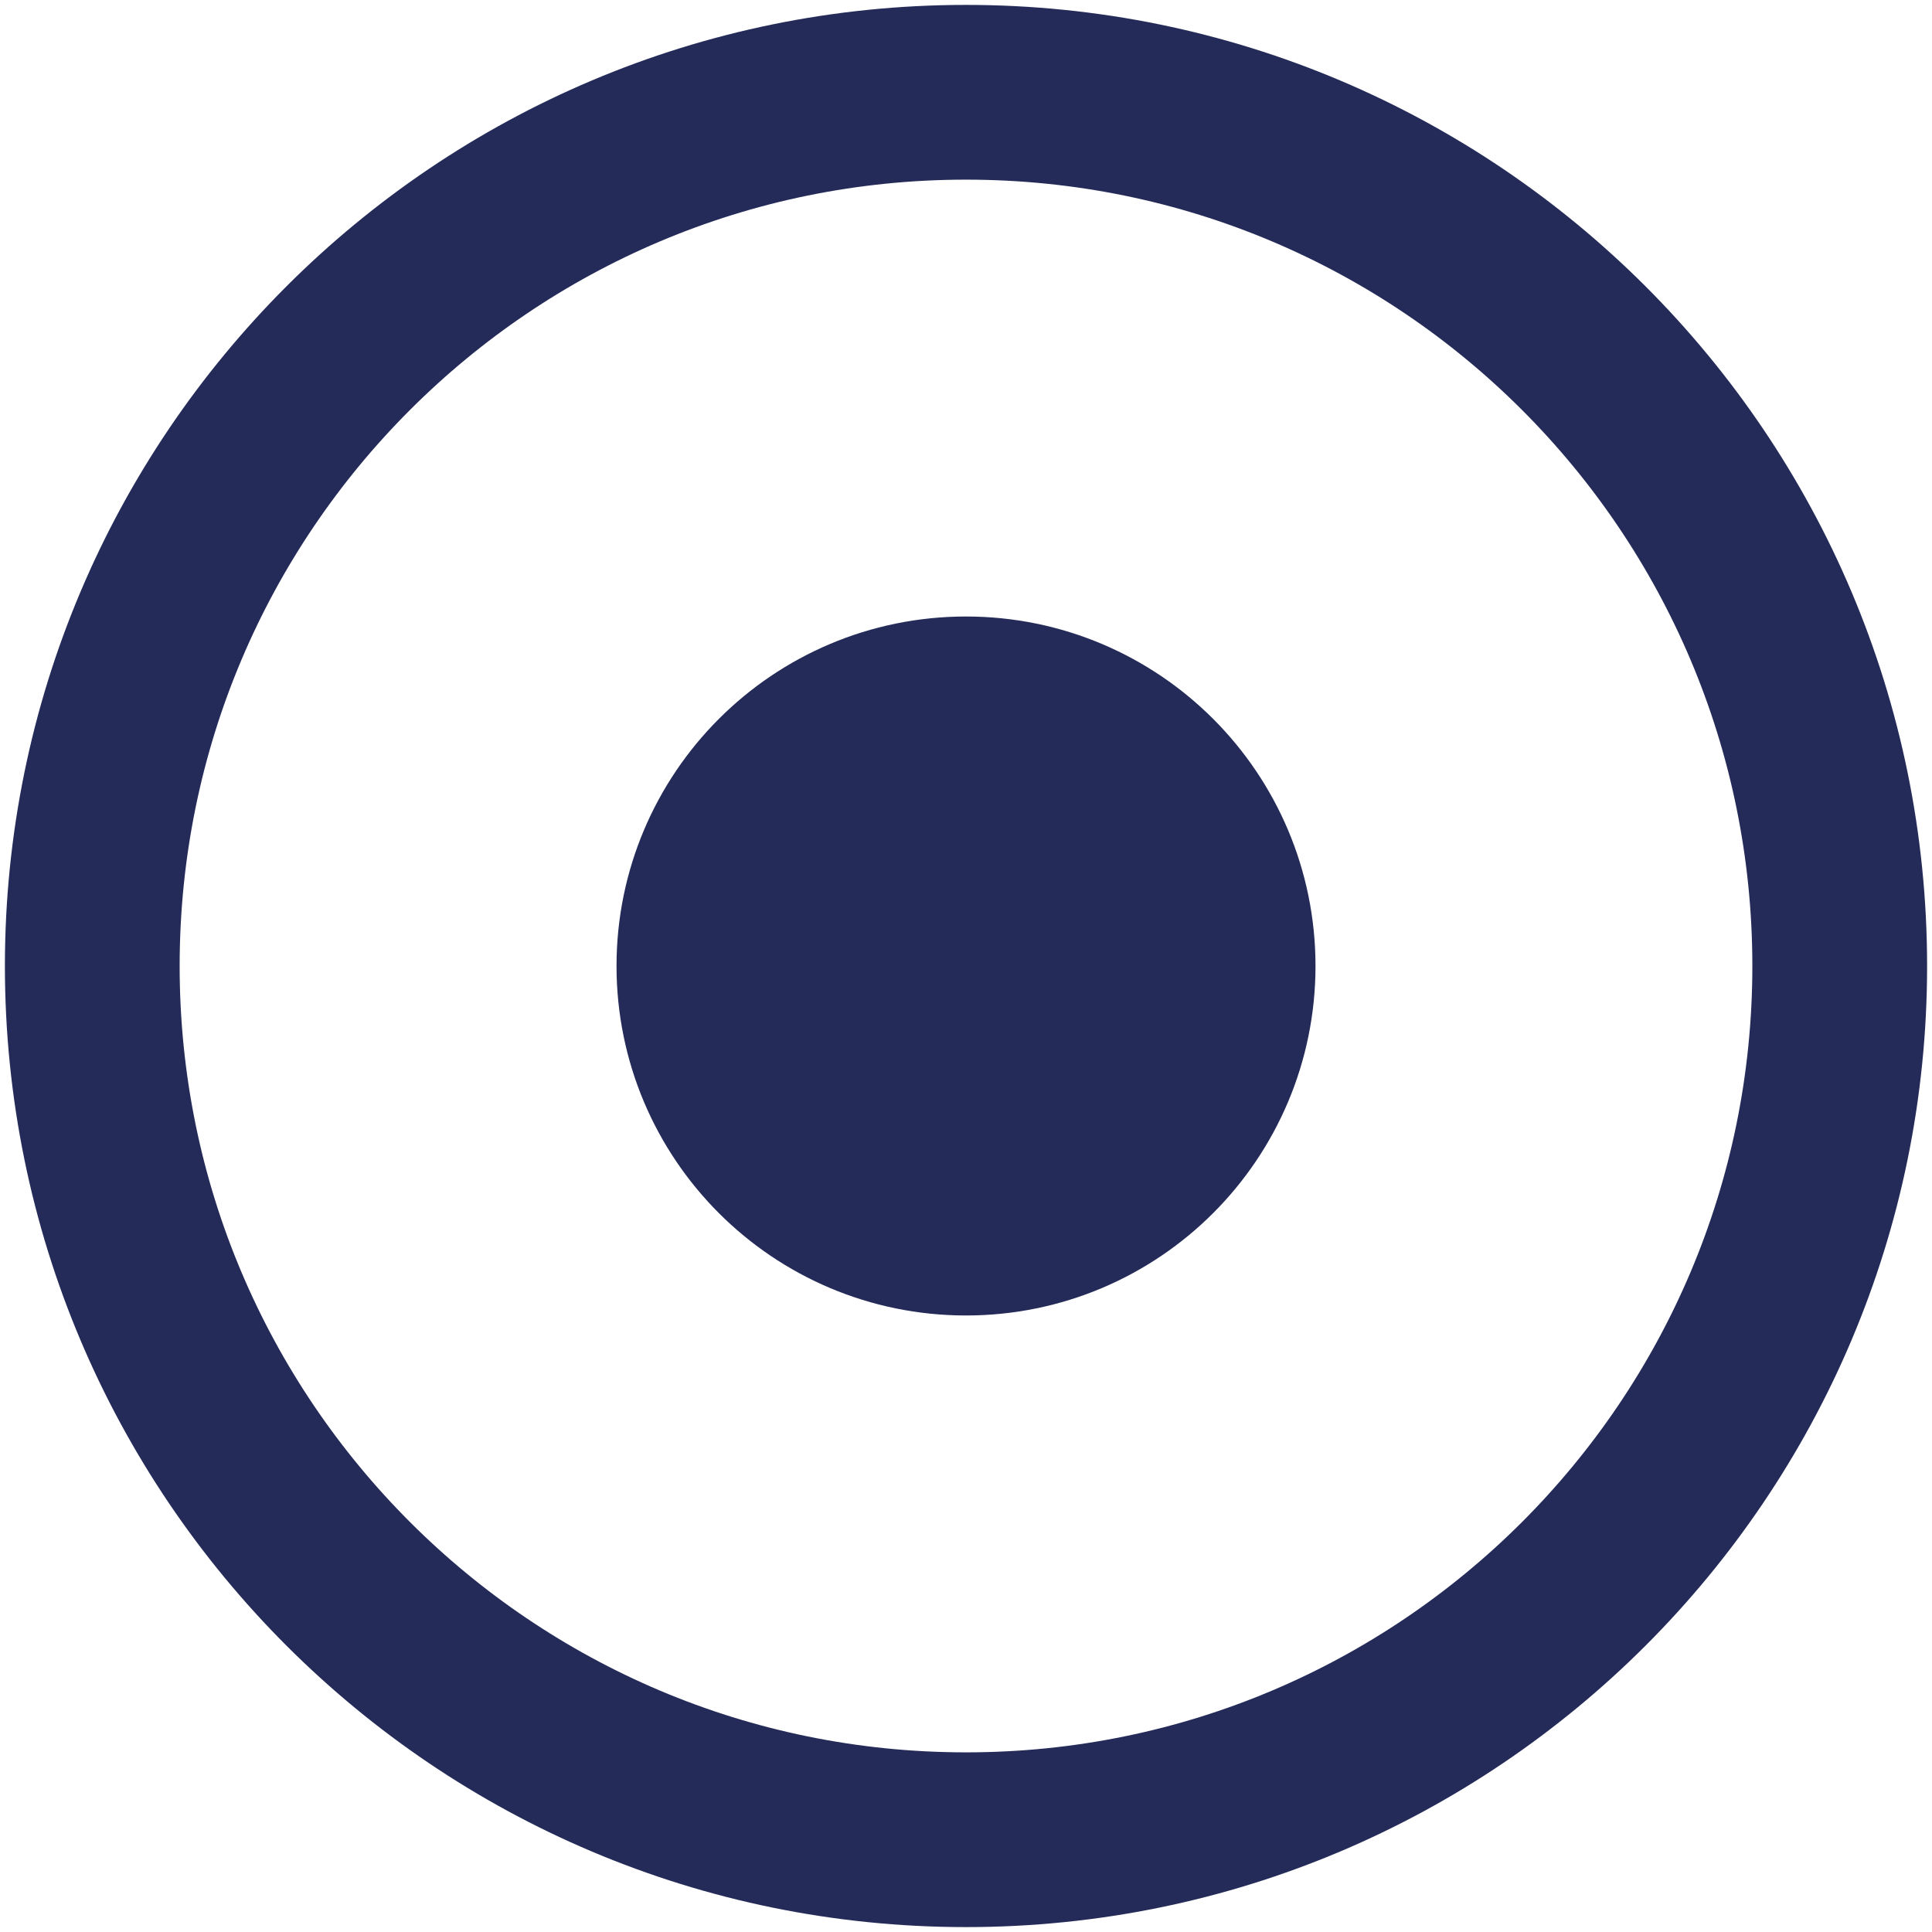
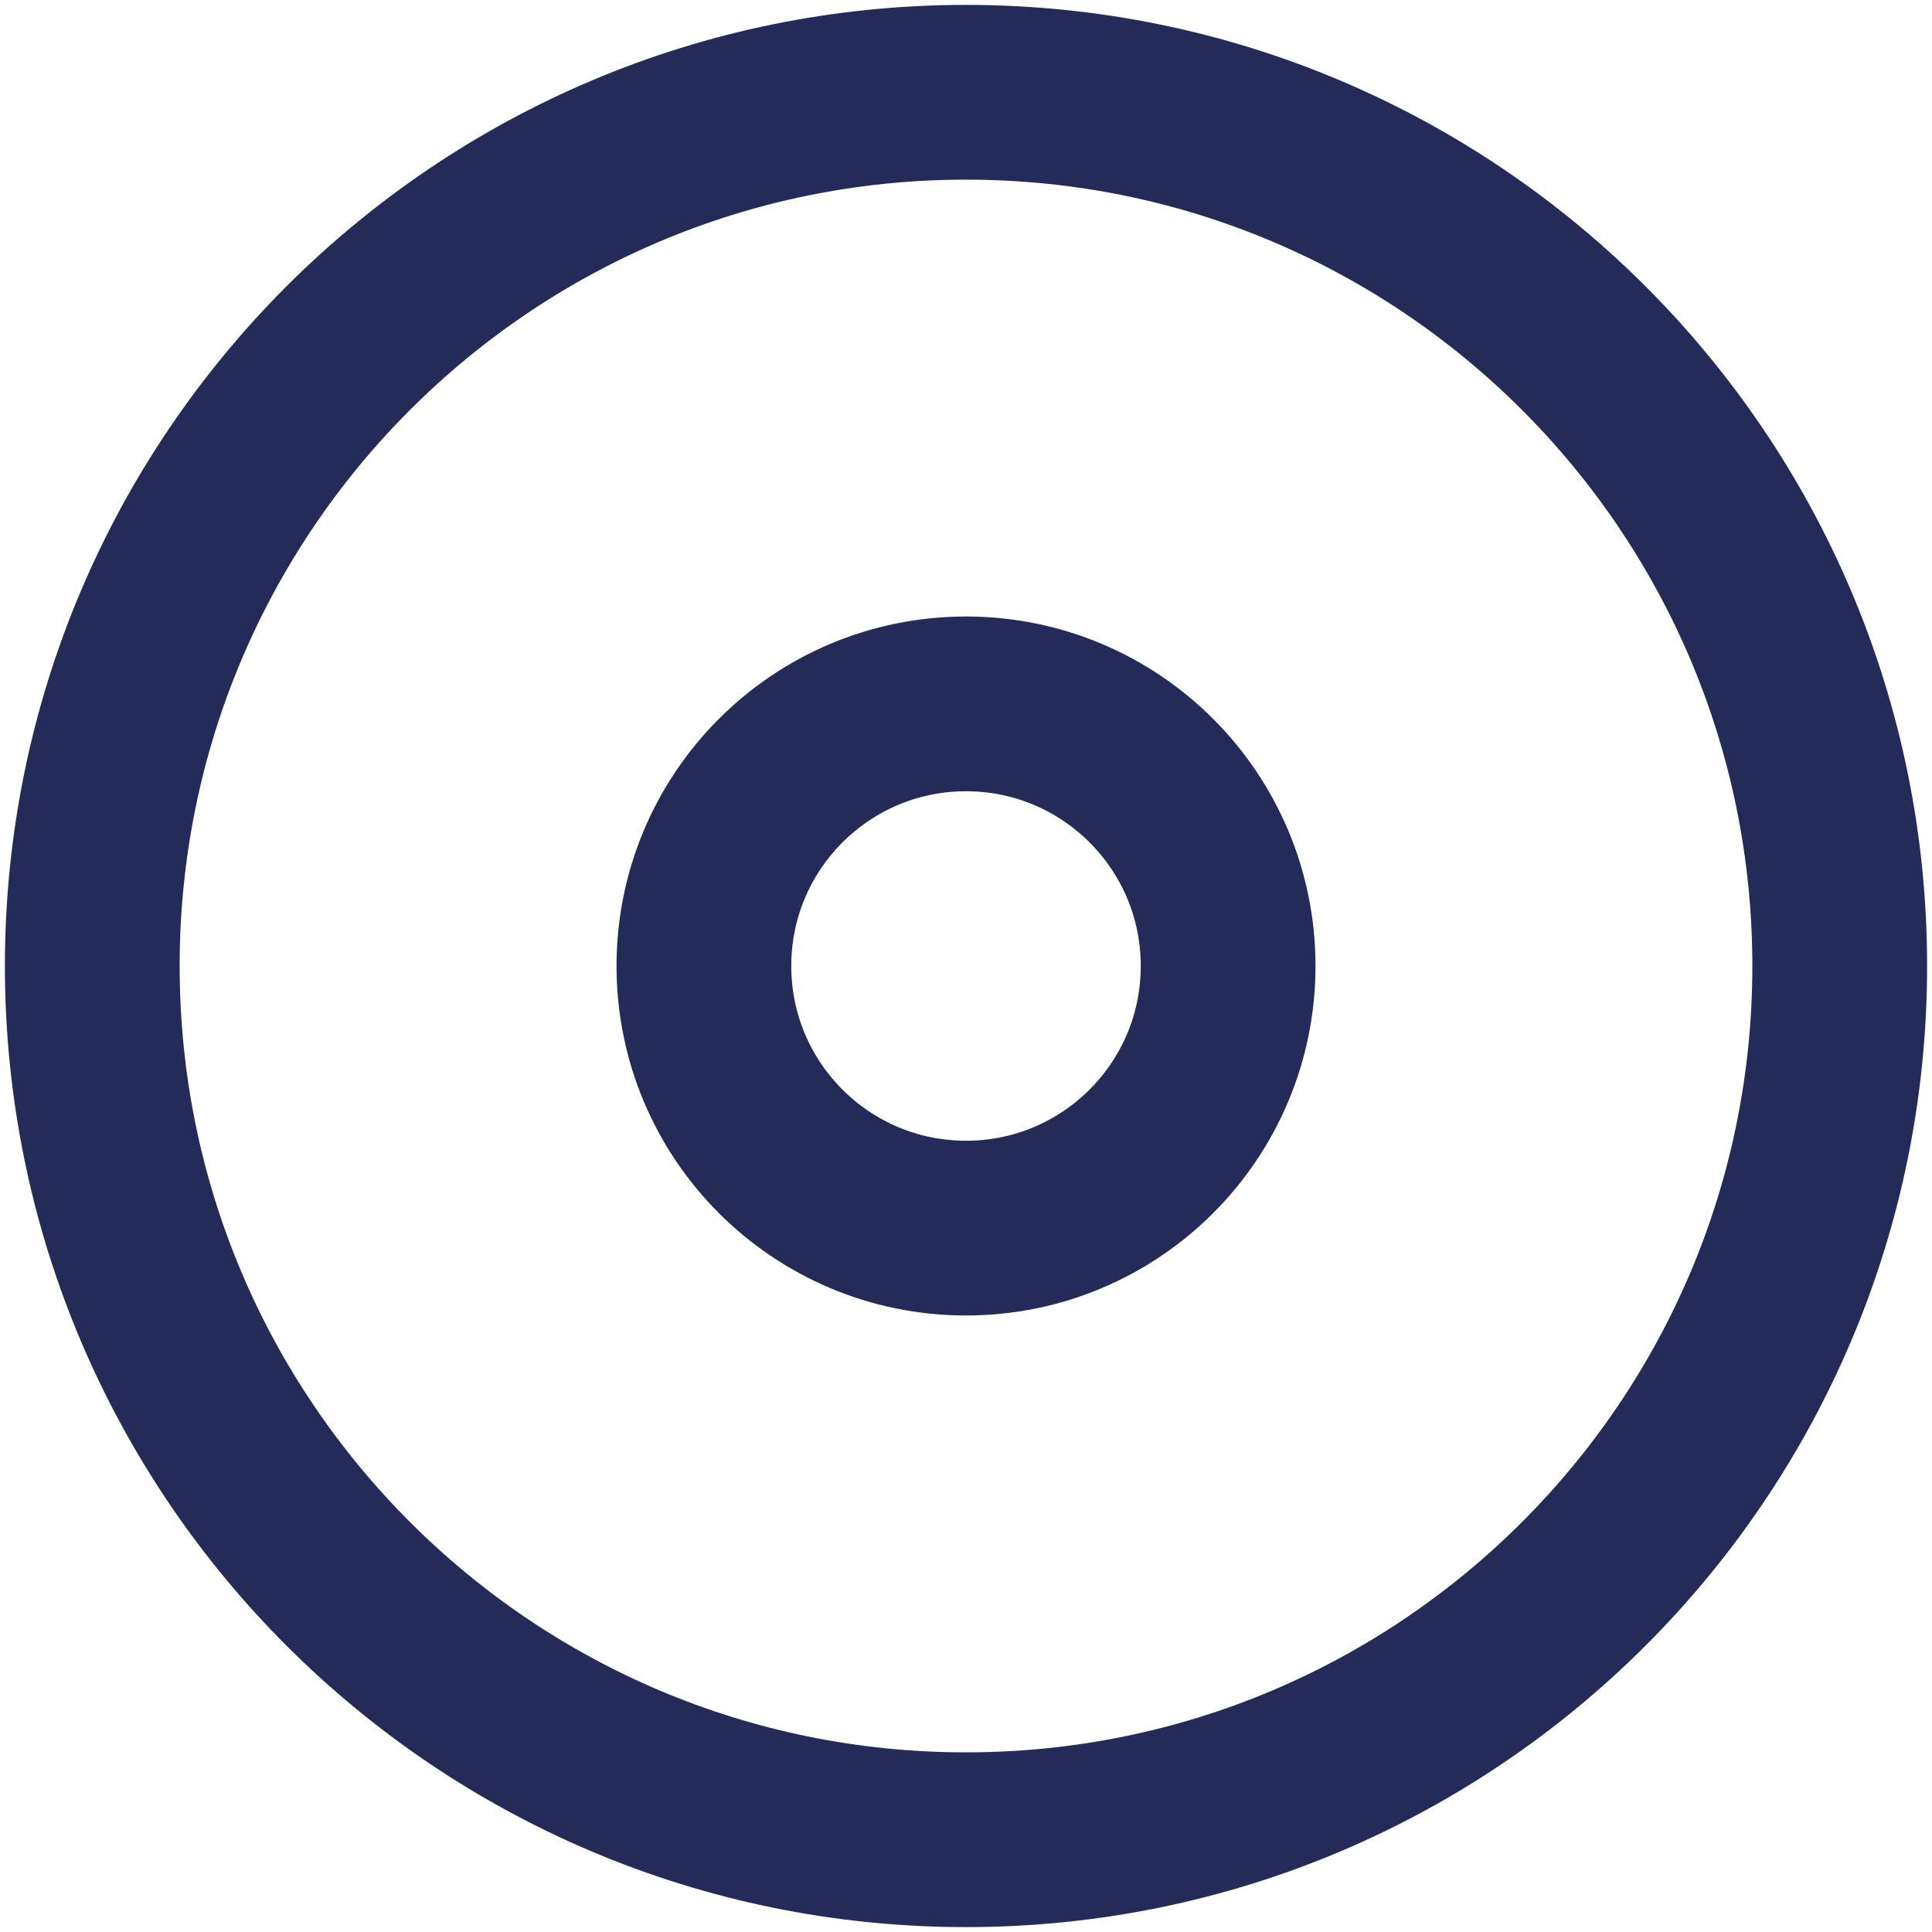
<svg xmlns="http://www.w3.org/2000/svg" width="335" height="335" viewBox="0 0 335 335" fill="none">
-   <path d="M167.502 212.949C192.603 212.949 212.952 192.601 212.952 167.499C212.952 142.398 192.603 122.049 167.502 122.049C142.401 122.049 122.052 142.398 122.052 167.499C122.052 192.601 142.401 212.949 167.502 212.949Z" fill="#242B59" />
  <path d="M167.5 319C251.171 319 319 251.171 319 167.5C319 83.829 251.171 16 167.5 16C83.829 16 16 83.829 16 167.5C16 251.171 83.829 319 167.5 319Z" stroke="#242B59" stroke-width="30.3" stroke-linecap="round" stroke-linejoin="round" />
  <path d="M167.502 212.949C192.603 212.949 212.952 192.601 212.952 167.499C212.952 142.398 192.603 122.049 167.502 122.049C142.401 122.049 122.052 142.398 122.052 167.499C122.052 192.601 142.401 212.949 167.502 212.949Z" stroke="#242B59" stroke-width="30.3" stroke-linecap="round" stroke-linejoin="round" />
</svg>